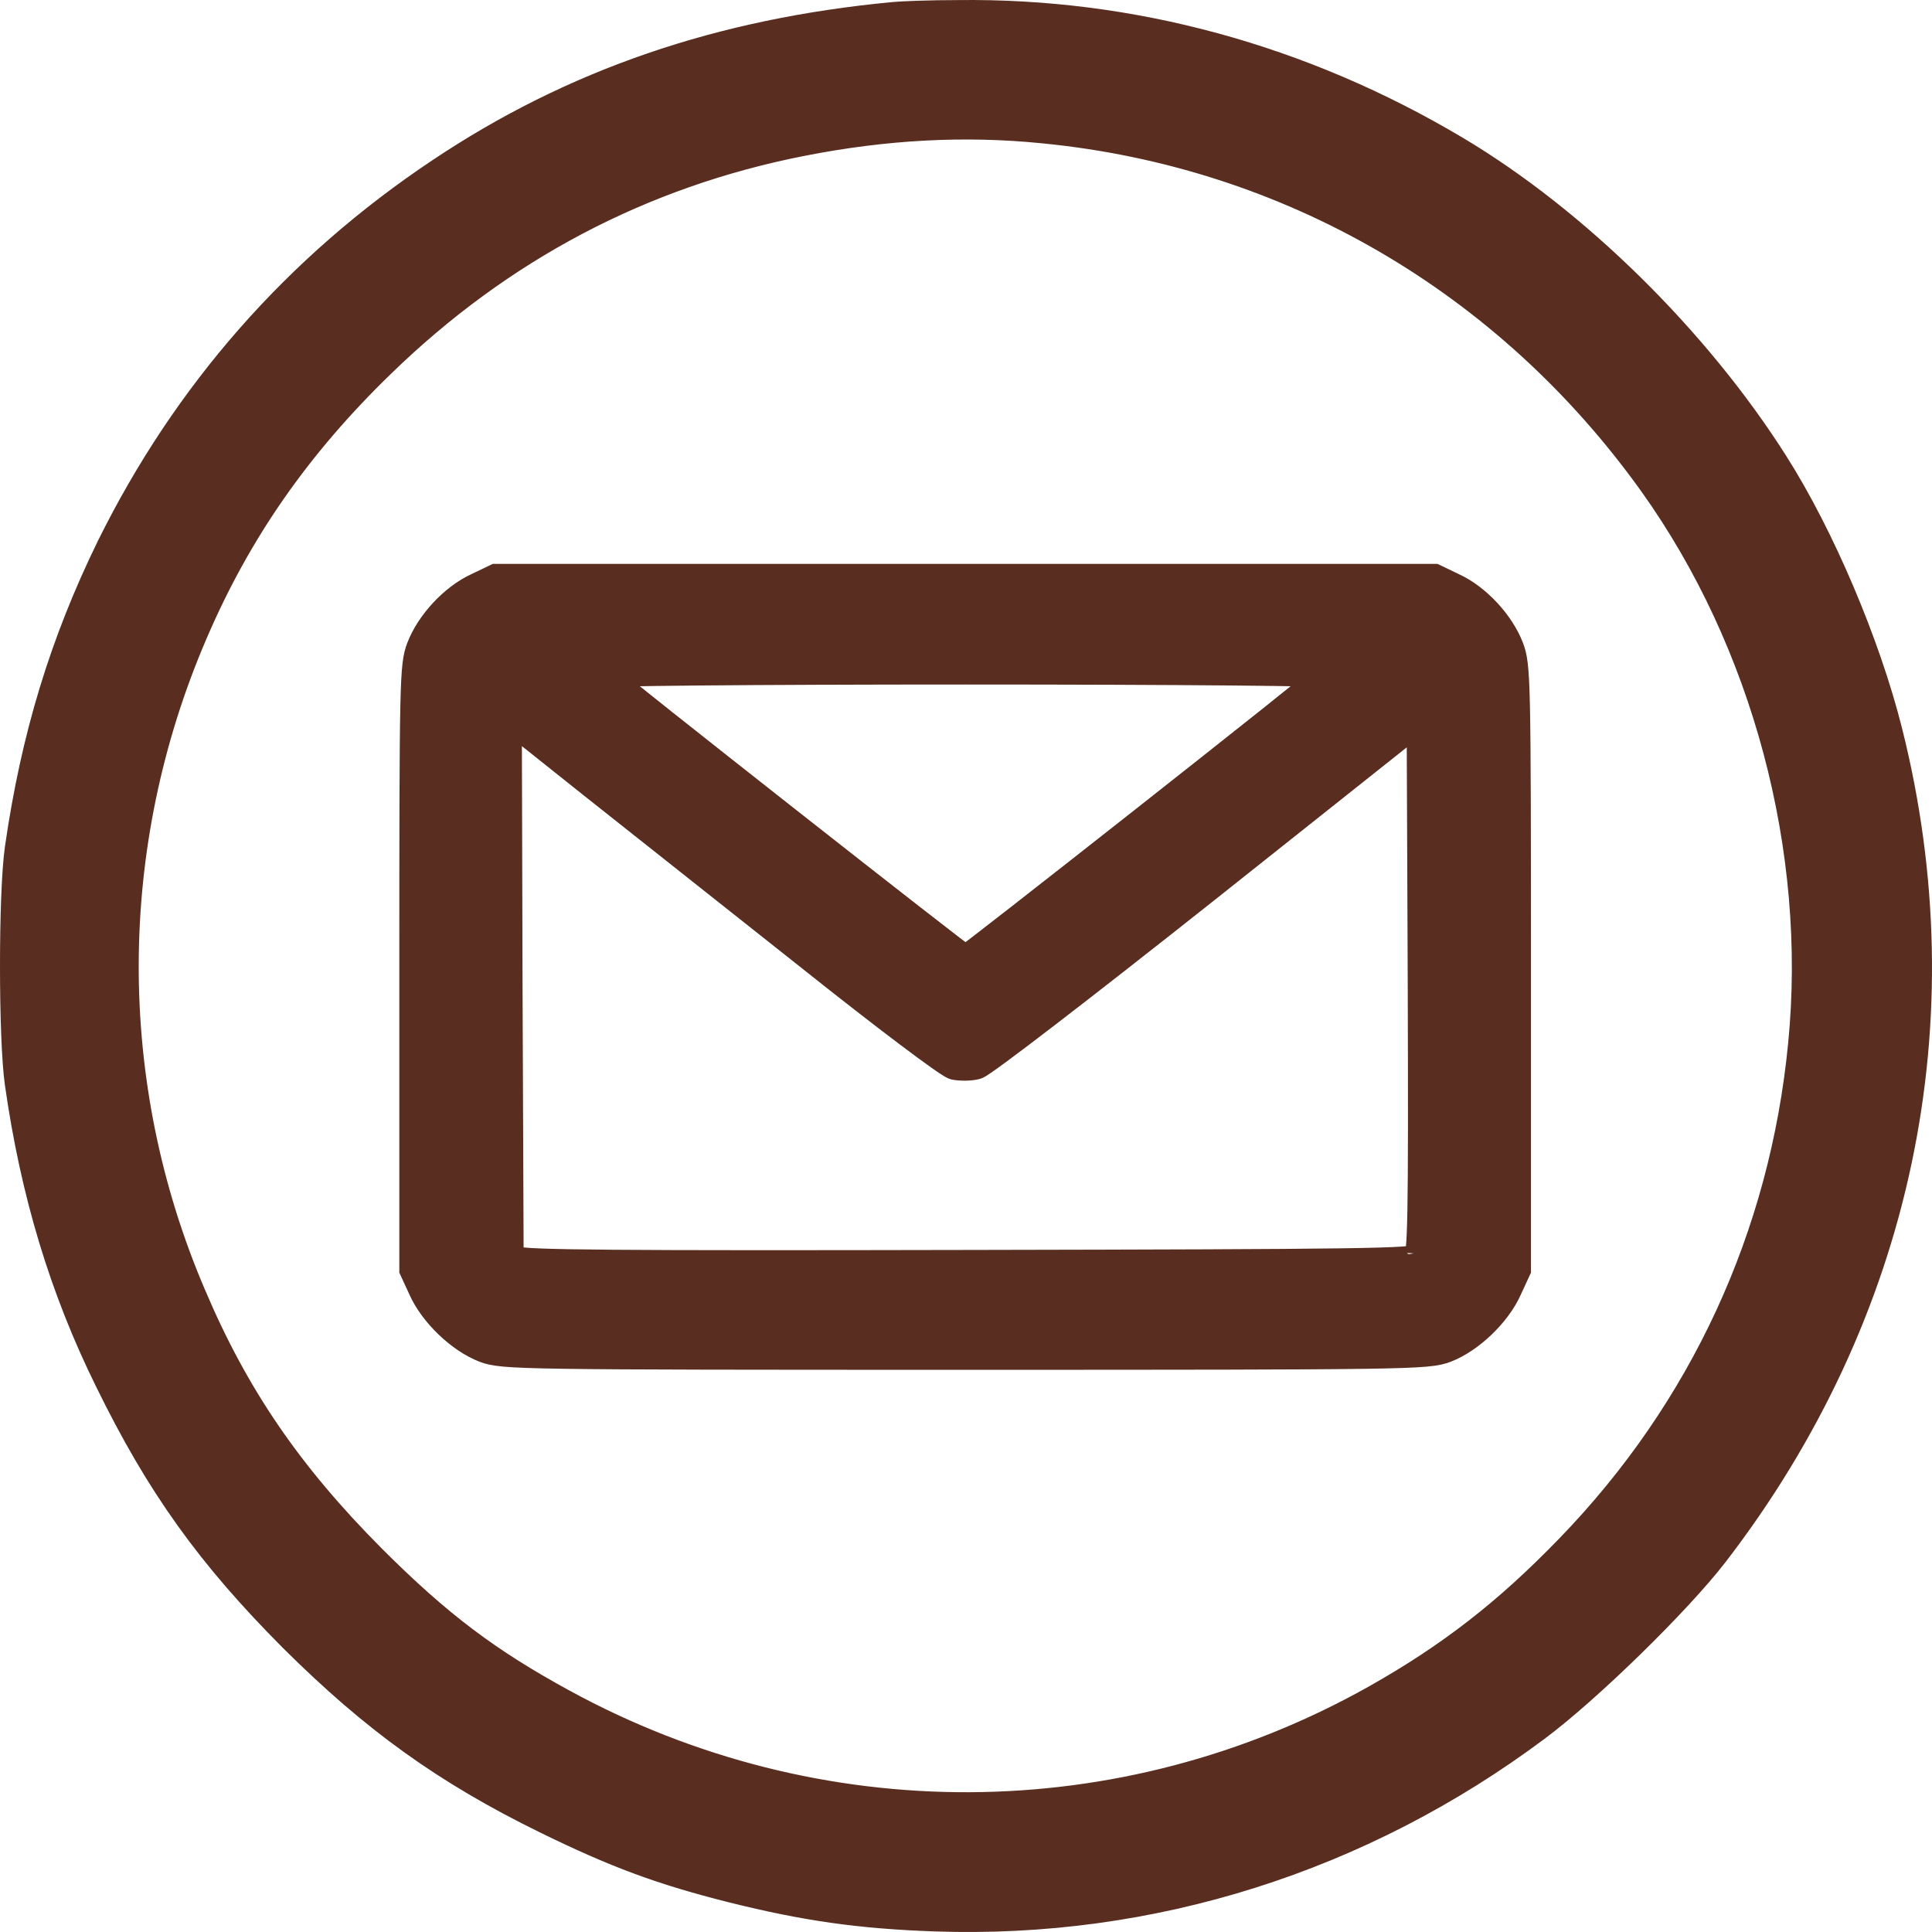
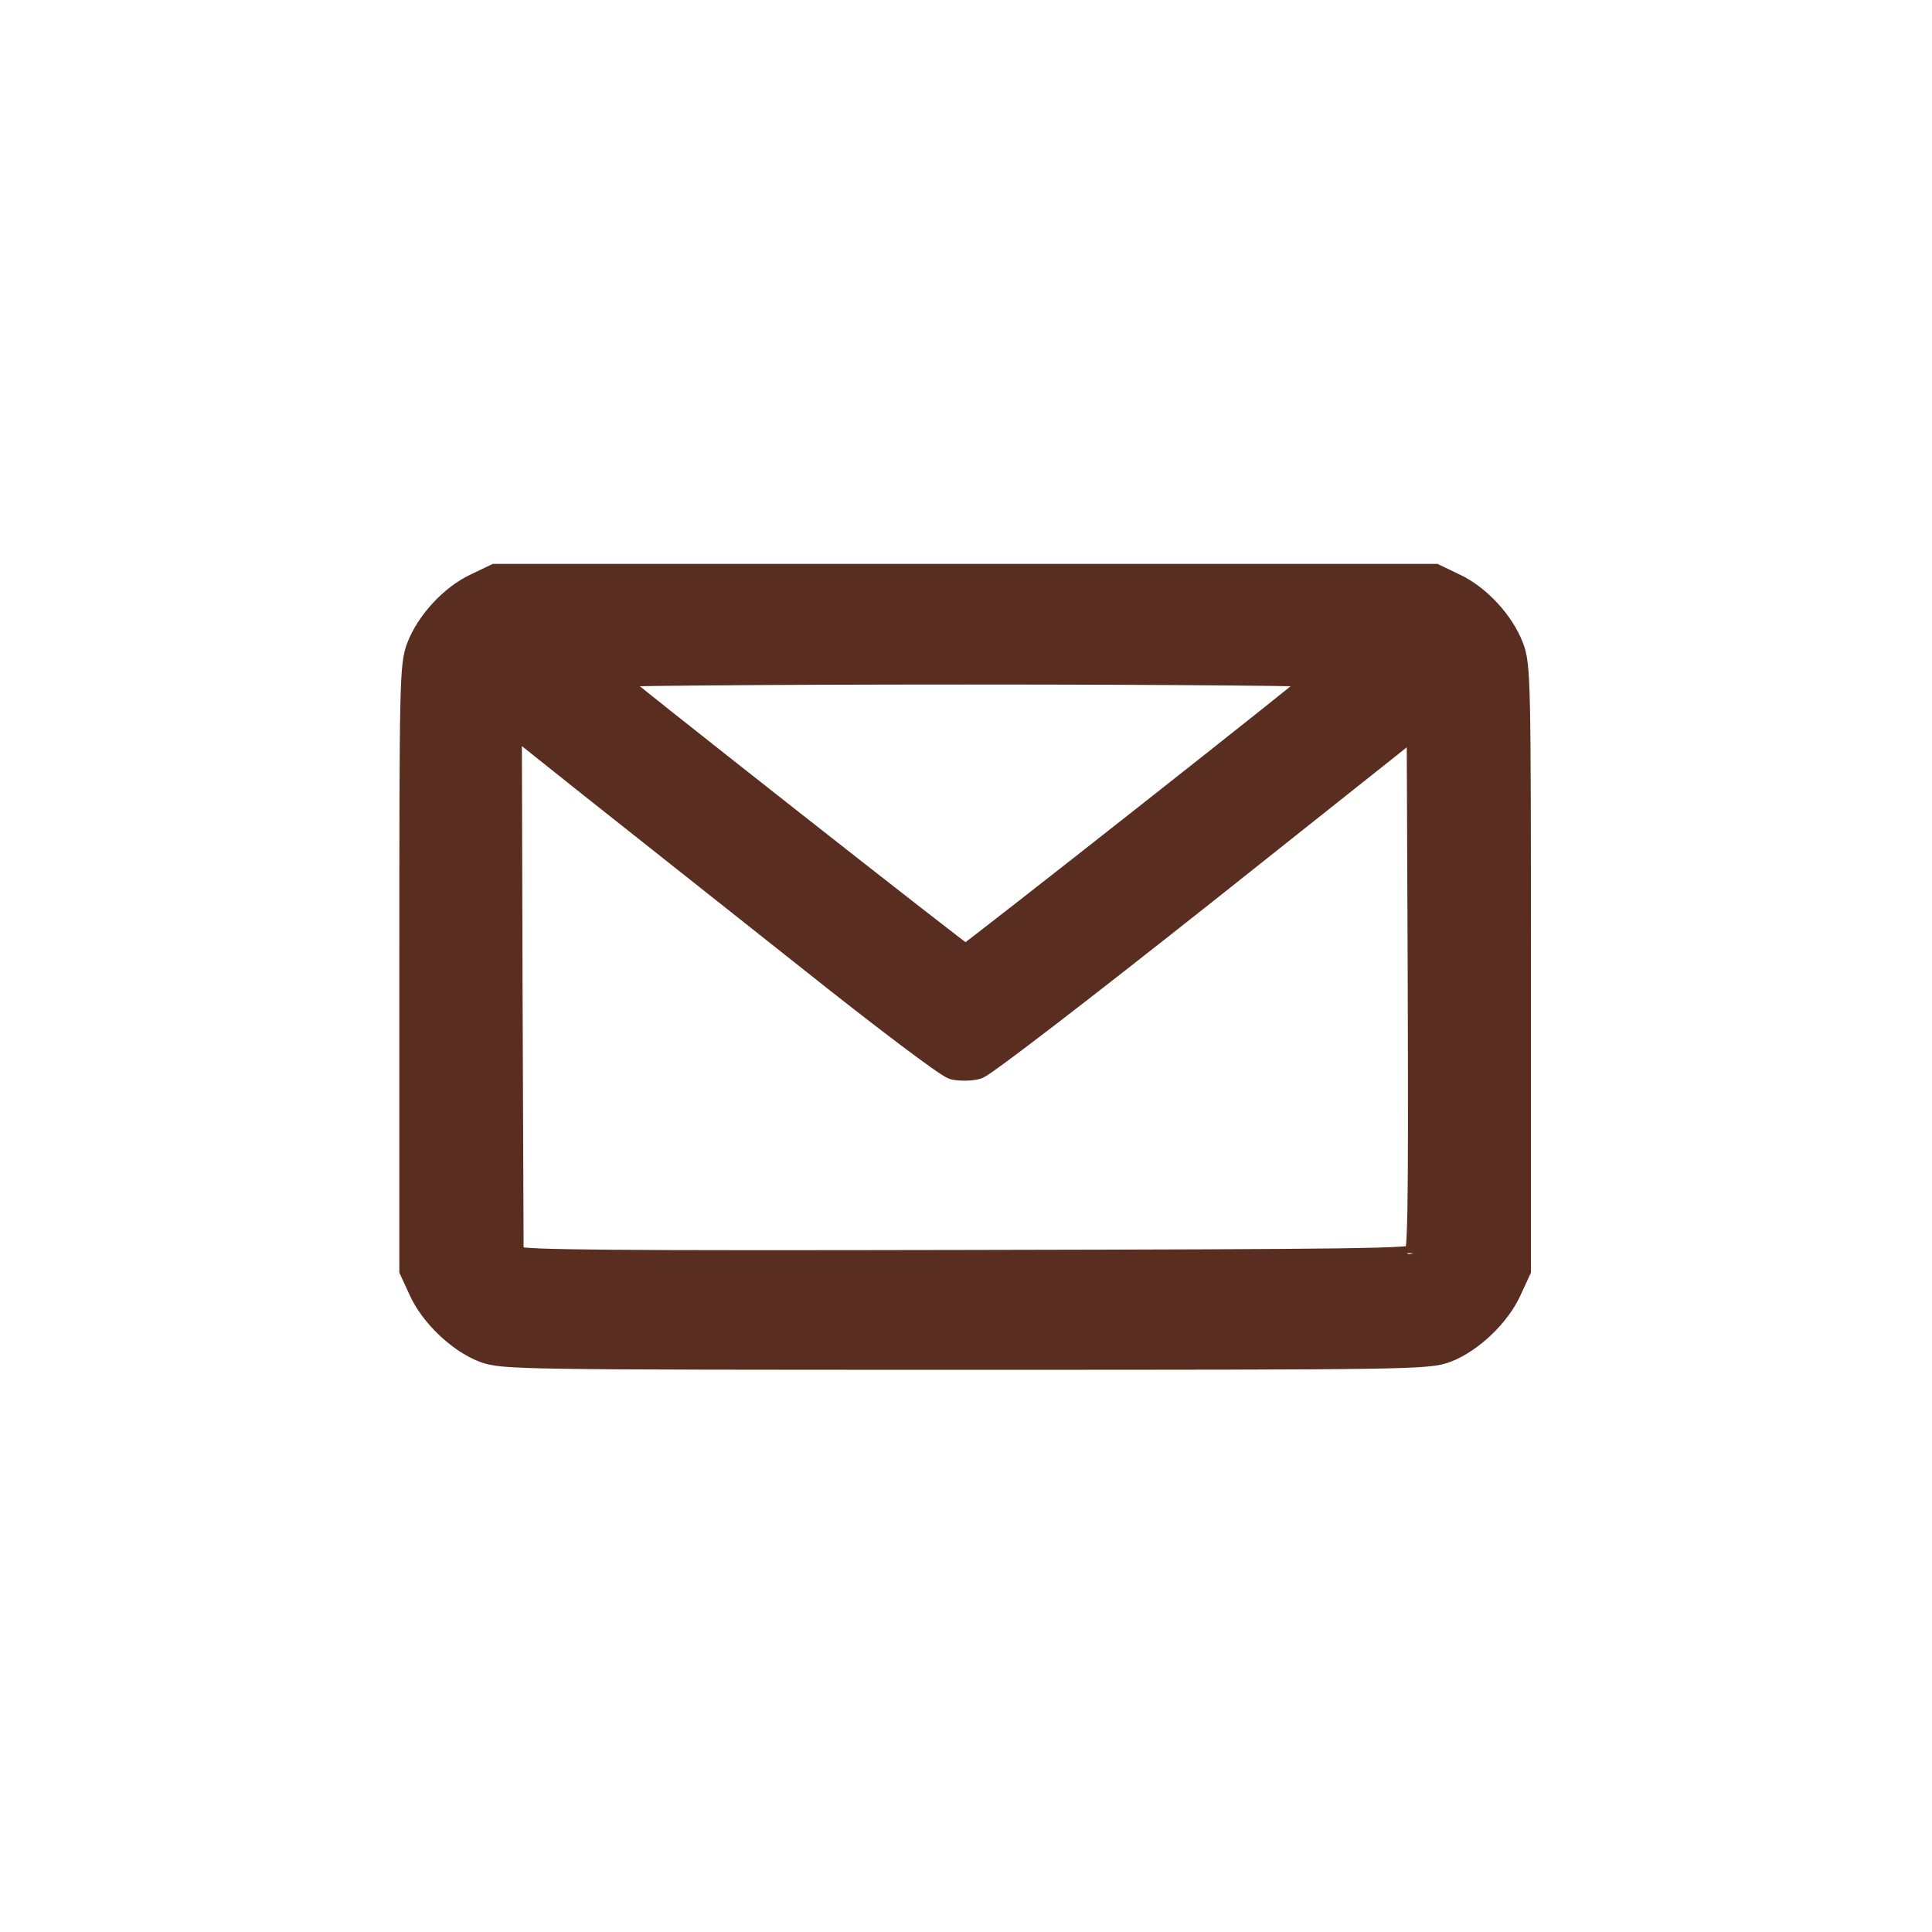
<svg xmlns="http://www.w3.org/2000/svg" width="596" height="596" viewBox="0 0 596 596" fill="none">
-   <path d="M33.751 168.703L33.755 168.695L33.759 168.687C57.205 121.244 91.359 82.28 135.606 52.758C176.689 25.269 222.128 9.655 275.797 4.609C278.217 4.359 287.076 4.024 295.438 4.023C349.153 3.338 401.809 17.714 449.255 45.961C485.998 67.835 523.417 104.562 547.666 142.813C561.97 165.298 576.081 198.567 582.87 225.594C605.289 314.765 586.069 405.57 529.083 479.523L529.081 479.526C517.735 494.222 490.142 521.224 474.213 533.108C419.966 573.658 355.225 594.124 288.524 591.826L288.523 591.826C265.329 591.022 248.379 588.602 225.883 582.98L225.878 582.979C203.926 577.465 189.942 572.264 168.39 561.722L168.387 561.721C137.473 546.558 115.456 530.769 90.094 505.535L90.088 505.528L90.082 505.522C64.605 479.943 49.035 458.276 33.301 426.136C19.265 397.73 10.304 368.076 5.486 334.256C4.476 327.243 4 312.462 4 297.982C4 283.501 4.476 268.719 5.487 261.706C10.42 227.421 19.27 198.34 33.751 168.703ZM321.843 40.23L321.829 40.228C297.53 37.777 273.09 39.109 247.471 44.141L247.47 44.141C198.003 53.851 154.584 76.715 117.819 112.456L117.815 112.461C91.976 137.504 73.464 164.046 59.962 195.61L59.959 195.617C31.922 260.818 31.704 334.377 59.508 399.333L59.511 399.34L59.514 399.347C72.793 430.689 89.388 454.865 115.027 480.604C135.526 501.092 150.646 512.418 173.765 525.033L173.766 525.033C252.288 567.903 346.202 567.453 423.929 523.922C446.944 510.969 464.556 497.38 483.913 477.361L483.916 477.358C525.132 434.823 549.919 381.146 555.616 322.083L555.617 322.074C561.533 262.051 544.438 198.067 509.619 149.322C464.805 86.657 397.457 47.598 321.843 40.23Z" fill="#592D20" stroke="#592D20" stroke-width="8" />
  <path d="M128.007 199.151L128.008 199.147C131.07 191.191 138.66 182.989 146.403 179.419L152.055 176.707L152.568 176.461H153.137H297.734H442.332H442.901L443.414 176.707L449.048 179.411C449.054 179.414 449.06 179.417 449.066 179.419C456.809 182.989 464.399 191.191 467.461 199.147L467.462 199.151C468.659 202.273 469.187 205.126 469.47 217.957C469.754 230.858 469.782 254.188 469.782 298.55V391.5V392.049L469.552 392.548L466.843 398.413C466.841 398.418 466.839 398.423 466.837 398.428C465.028 402.473 461.948 406.521 458.408 409.912C454.864 413.305 450.706 416.184 446.632 417.751L446.622 417.755L446.612 417.758C443.397 418.963 440.299 419.478 421.318 419.759C402.17 420.043 366.506 420.071 297.734 420.071C228.963 420.071 193.299 420.043 174.151 419.759C155.17 419.478 152.072 418.963 148.857 417.758L148.847 417.755L148.837 417.751C144.763 416.184 140.605 413.305 137.061 409.912C133.52 406.521 130.441 402.473 128.632 398.428L125.917 392.548L125.687 392.049V391.5V298.55C125.687 254.188 125.715 230.858 125.999 217.957C126.282 205.126 126.81 202.273 128.007 199.151ZM390.514 221.01C396.638 216.136 401.682 212.098 405.101 209.329C404.553 209.315 403.969 209.301 403.352 209.287C397.9 209.166 389.868 209.056 379.736 208.964C359.474 208.78 330.846 208.666 297.734 208.666C264.793 208.666 236.165 208.78 215.861 208.964C205.707 209.056 197.643 209.166 192.165 209.287C191.544 209.301 190.957 209.315 190.405 209.329C193.847 212.104 198.907 216.142 205.036 221.008C215.868 229.607 229.896 240.682 243.809 251.626C257.721 262.57 271.515 273.382 281.878 281.457C287.061 285.495 291.382 288.846 294.431 291.186C295.875 292.294 297.027 293.171 297.847 293.784C298.666 293.171 299.816 292.295 301.259 291.186C304.304 288.847 308.62 285.496 313.797 281.458C324.148 273.383 337.924 262.571 351.815 251.627C365.706 240.683 379.708 229.609 390.514 221.01ZM296.615 294.682C296.616 294.682 296.616 294.681 296.617 294.681C296.612 294.684 296.612 294.684 296.615 294.682ZM294.182 330.587L294.124 330.575L294.066 330.56C293.599 330.444 293.156 330.205 292.916 330.072C292.601 329.897 292.234 329.674 291.834 329.418C291.03 328.904 289.987 328.191 288.746 327.314C286.26 325.557 282.898 323.081 278.906 320.071C270.918 314.047 260.353 305.844 249.113 296.879C239.534 289.288 228.49 280.54 217.82 272.09C203.479 260.732 189.814 249.91 181.296 243.151L181.292 243.148L158.486 224.97L158.699 303.867L158.699 303.871L159.033 386.464L160.38 387.165C160.418 387.173 160.476 387.185 160.557 387.2C160.824 387.247 161.226 387.3 161.798 387.354C162.939 387.462 164.612 387.56 166.946 387.648C171.606 387.824 178.763 387.951 189.278 388.036C210.301 388.206 244.651 388.206 299.09 388.093L299.091 388.093C359.885 387.98 394.145 387.866 413.406 387.597C423.047 387.463 428.88 387.29 432.389 387.062C434.153 386.948 435.25 386.824 435.921 386.703C435.924 386.702 435.927 386.701 435.931 386.701C436.014 386.307 436.105 385.714 436.192 384.828C436.406 382.647 436.565 379.062 436.671 373.134C436.883 361.307 436.884 340.452 436.77 303.545L436.451 225.385L373.006 275.796L373.004 275.797C354.058 290.822 336.838 304.291 324.137 314.05C317.788 318.927 312.559 322.886 308.805 325.65C306.931 327.03 305.407 328.124 304.289 328.89C303.732 329.271 303.251 329.588 302.865 329.823C302.674 329.939 302.478 330.053 302.291 330.149L302.288 330.15C302.177 330.206 301.883 330.356 301.52 330.446C299.388 331.005 296.182 330.986 294.182 330.587ZM436.484 386.569C436.483 386.569 436.479 386.57 436.471 386.574C436.48 386.57 436.484 386.568 436.484 386.569Z" fill="#592D20" stroke="#592D20" stroke-width="5" />
</svg>